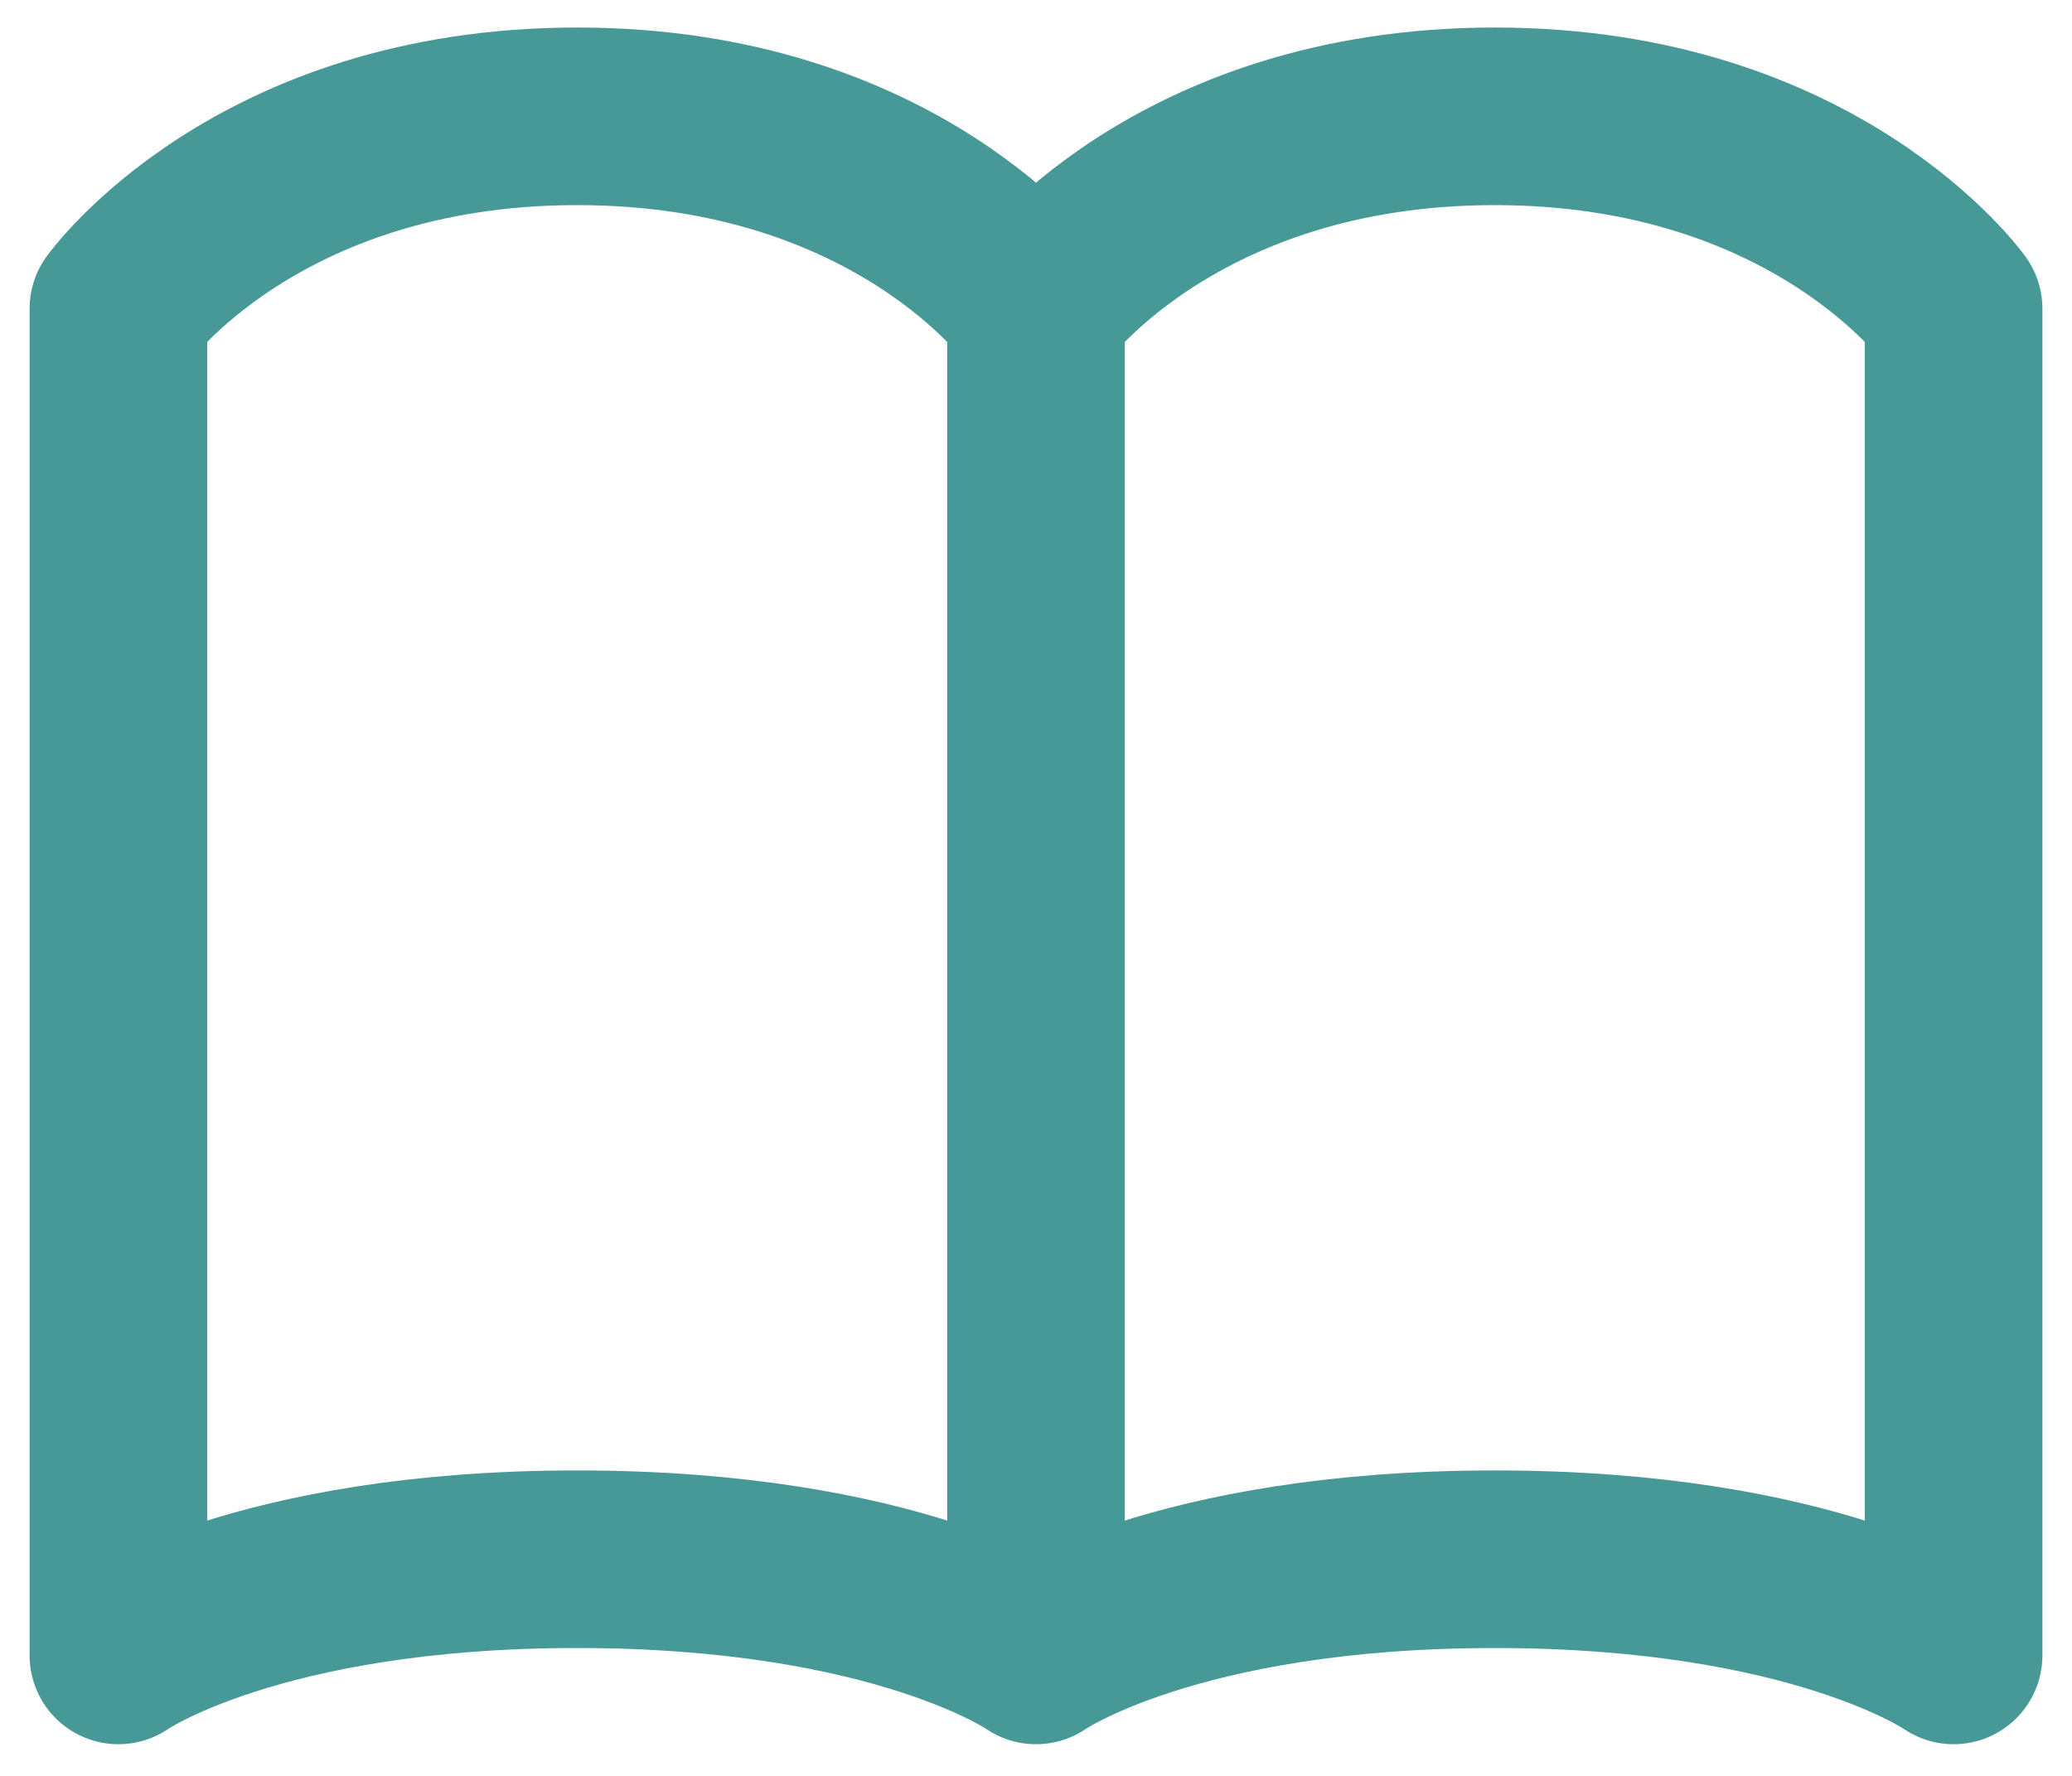
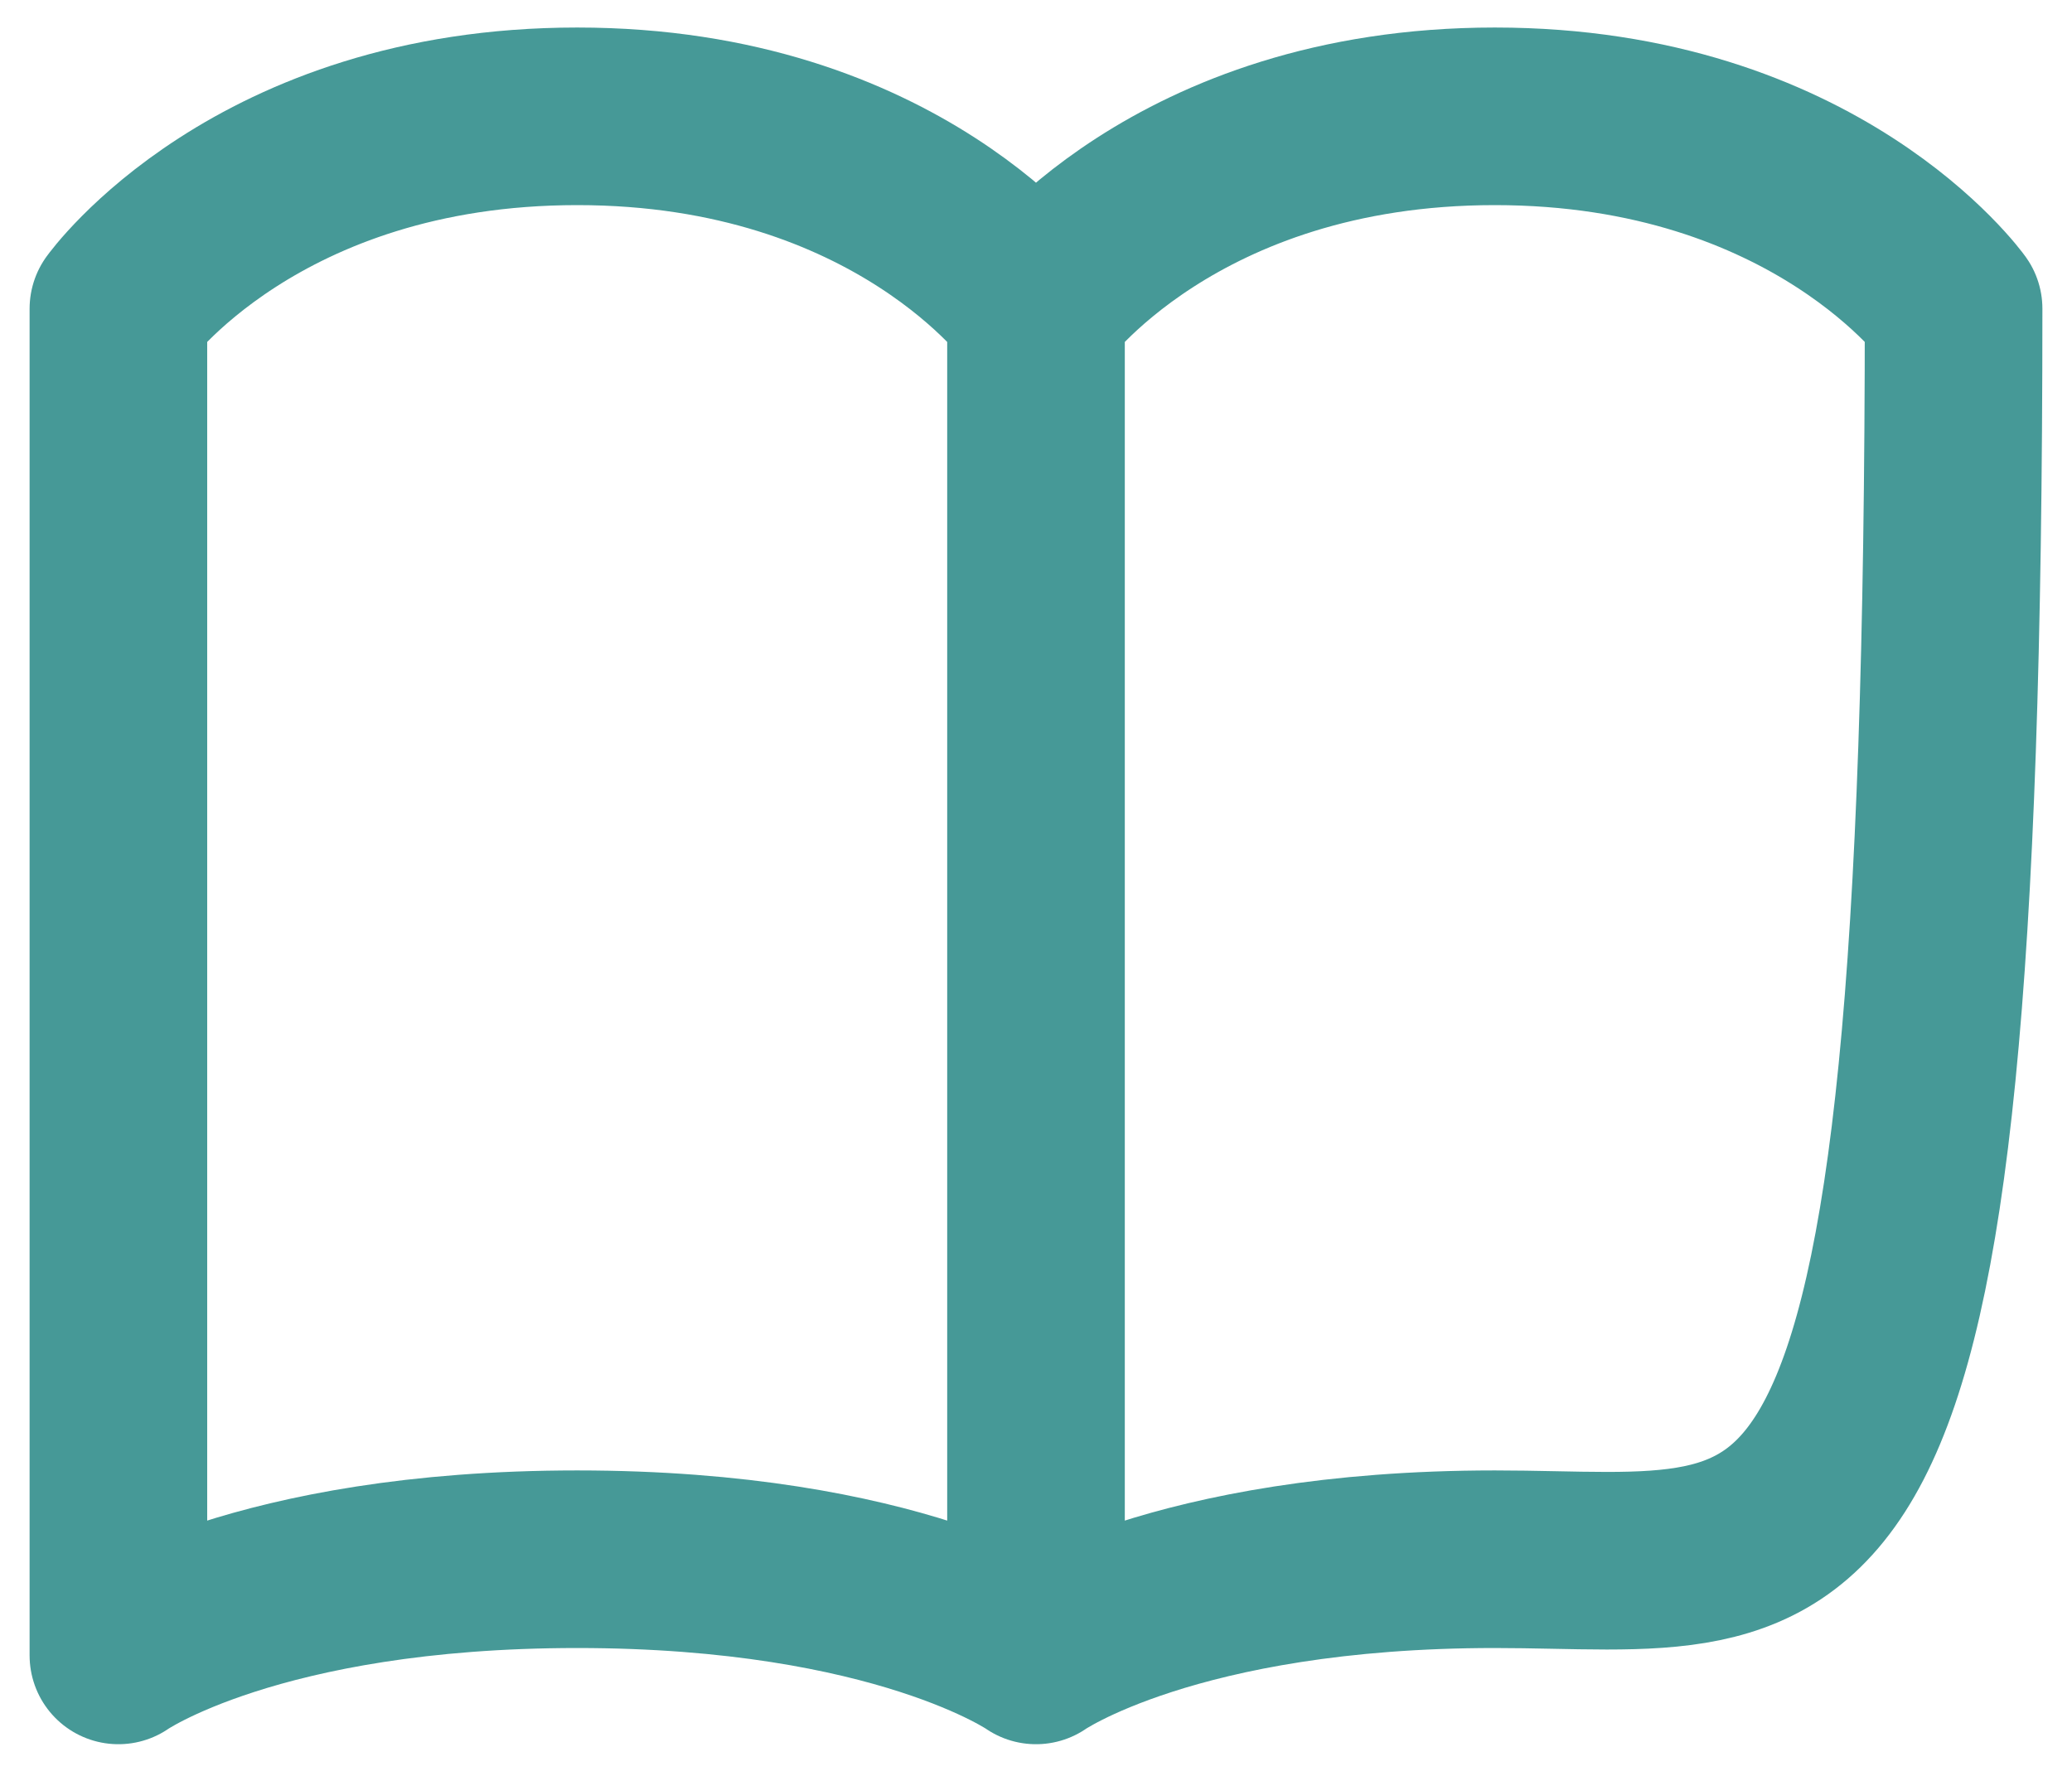
<svg xmlns="http://www.w3.org/2000/svg" width="35" height="30" viewBox="0 0 35 30" fill="none">
-   <path d="M17.5 5.215C17.5 5.215 15.175 1.965 9.75 1.965C4.325 1.965 2 5.215 2 5.215V27.965C2 27.965 4.325 26.34 9.75 26.34C15.175 26.34 17.5 27.965 17.5 27.965M17.5 5.215V27.965M17.5 5.215C17.5 5.215 19.825 1.965 25.25 1.965C30.675 1.965 33 5.215 33 5.215V27.965C33 27.965 30.675 26.34 25.25 26.34C19.825 26.34 17.5 27.965 17.5 27.965" stroke="#469997" stroke-width="3" stroke-linecap="round" stroke-linejoin="round" />
+   <path d="M17.5 5.215C17.5 5.215 15.175 1.965 9.75 1.965C4.325 1.965 2 5.215 2 5.215V27.965C2 27.965 4.325 26.34 9.75 26.34C15.175 26.34 17.5 27.965 17.5 27.965M17.5 5.215V27.965M17.5 5.215C17.5 5.215 19.825 1.965 25.25 1.965C30.675 1.965 33 5.215 33 5.215C33 27.965 30.675 26.34 25.25 26.34C19.825 26.34 17.5 27.965 17.5 27.965" stroke="#469997" stroke-width="3" stroke-linecap="round" stroke-linejoin="round" />
</svg>